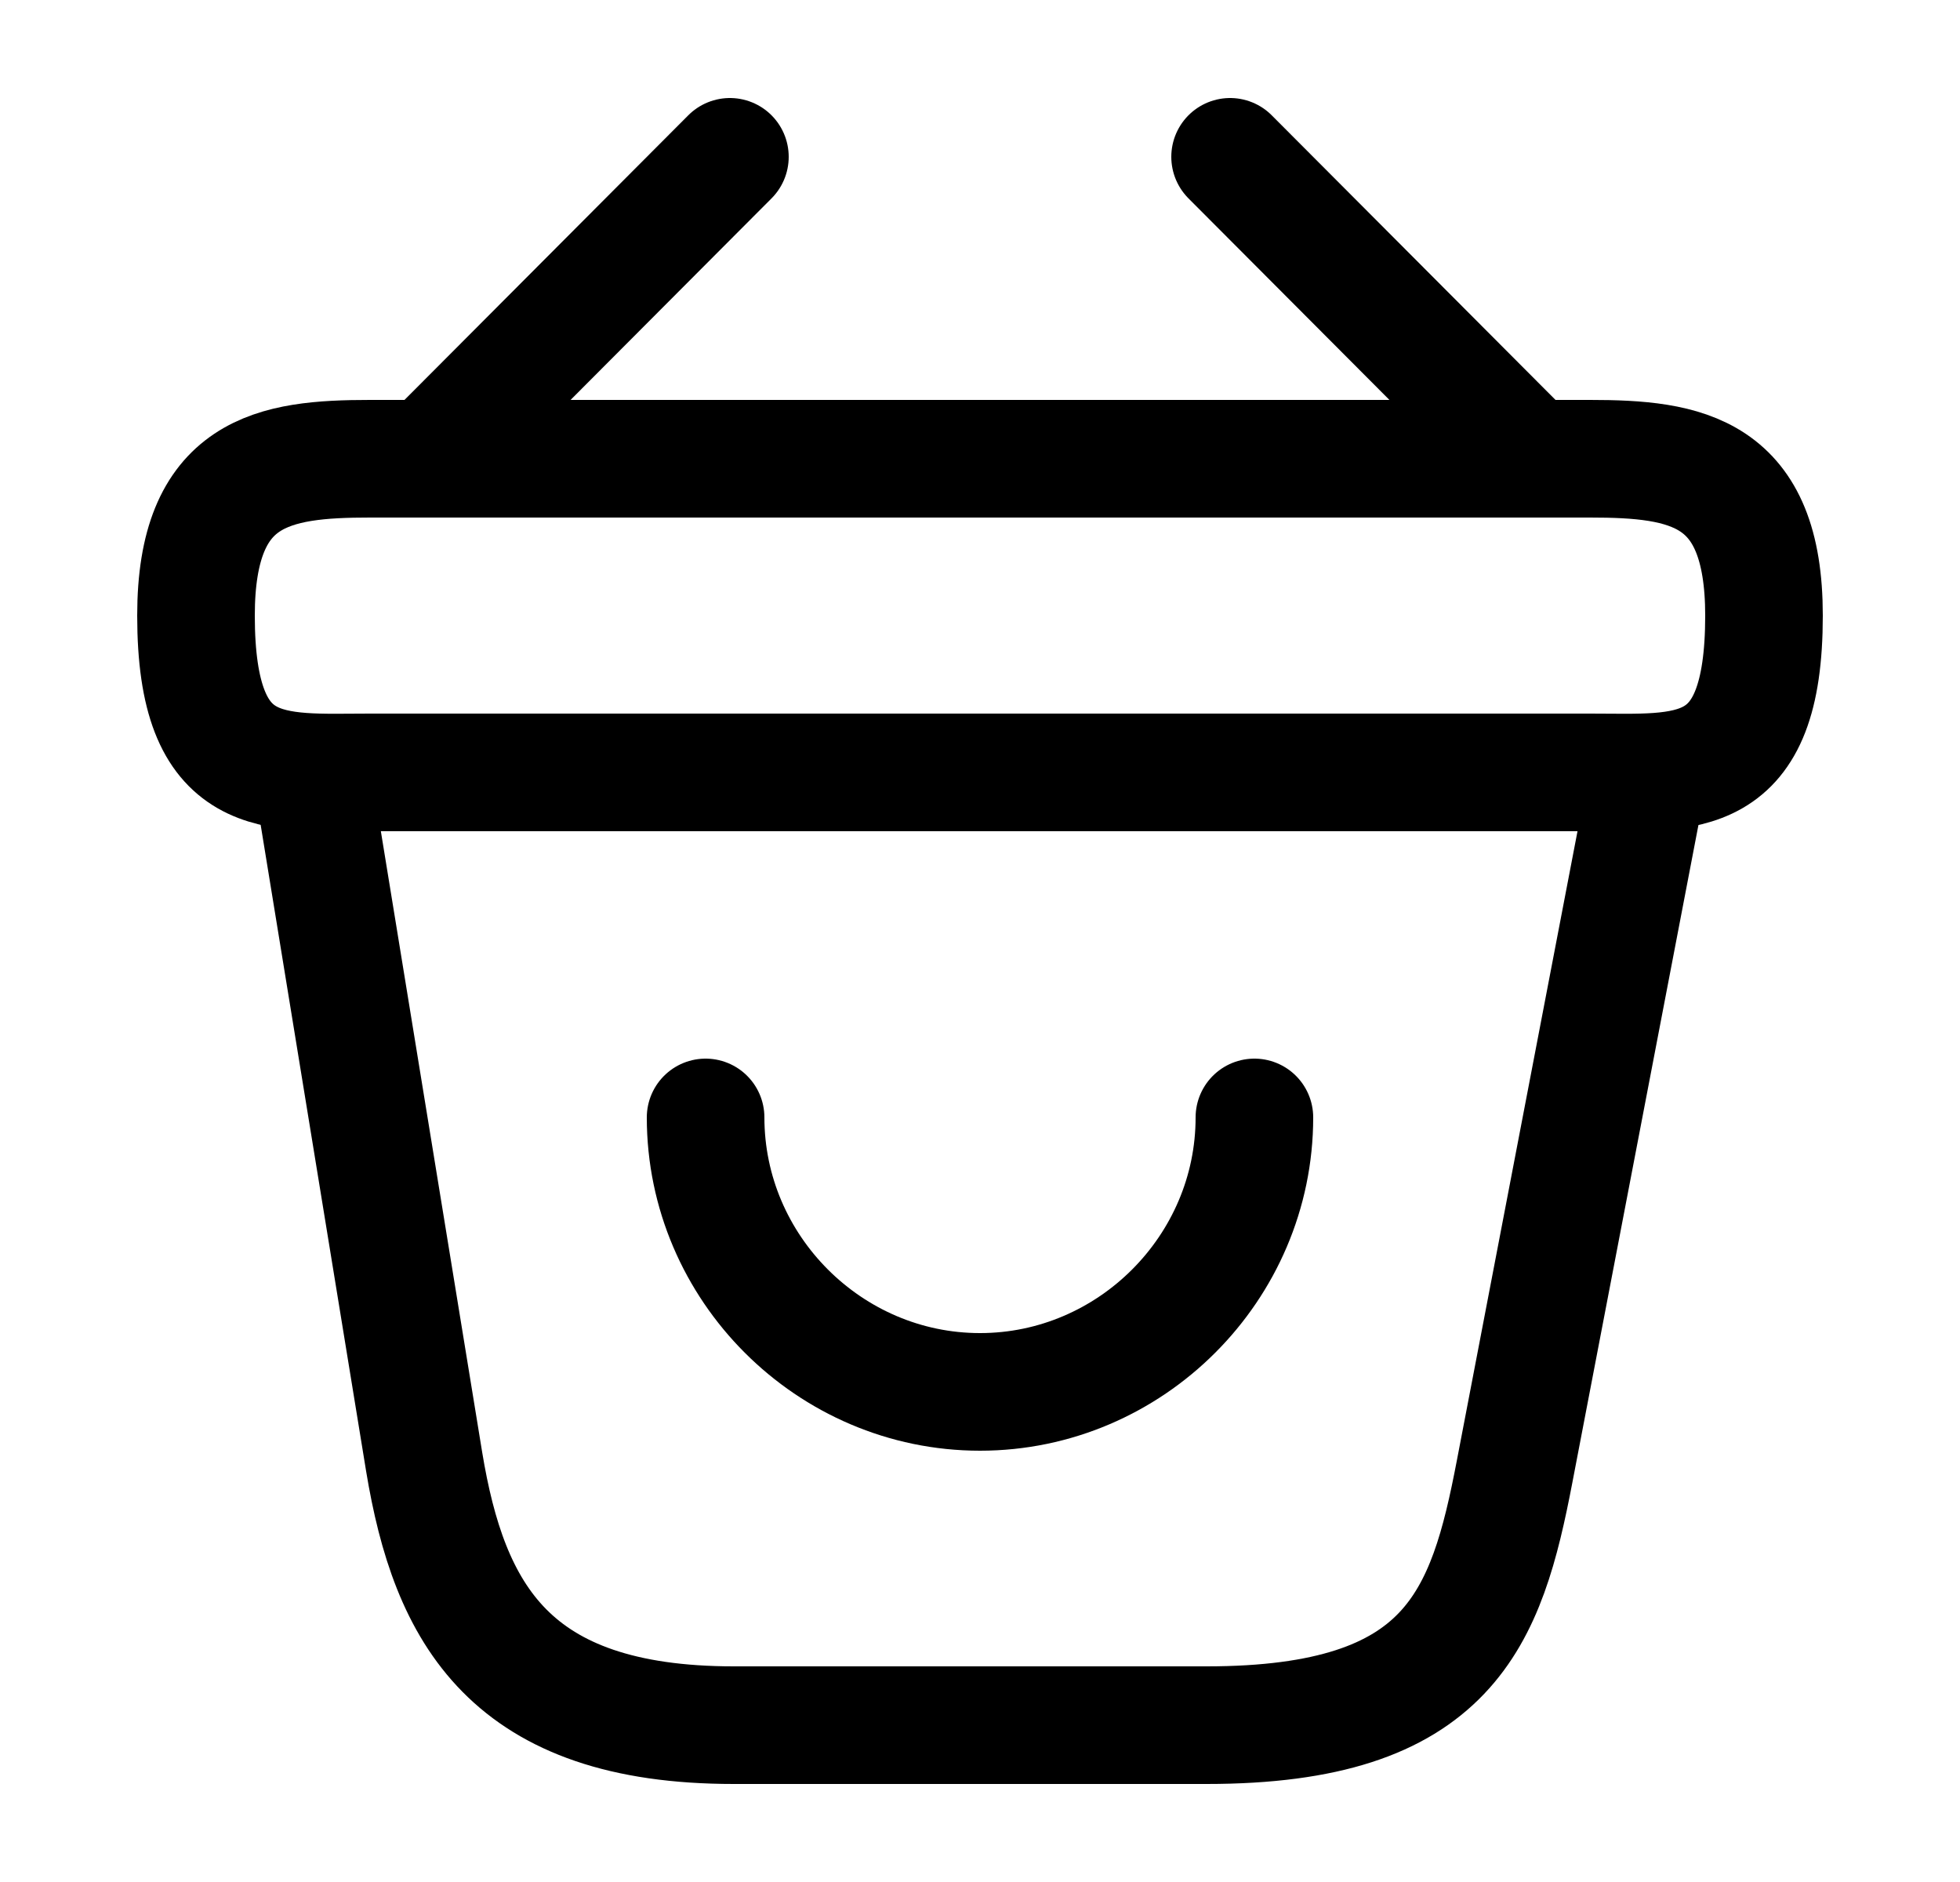
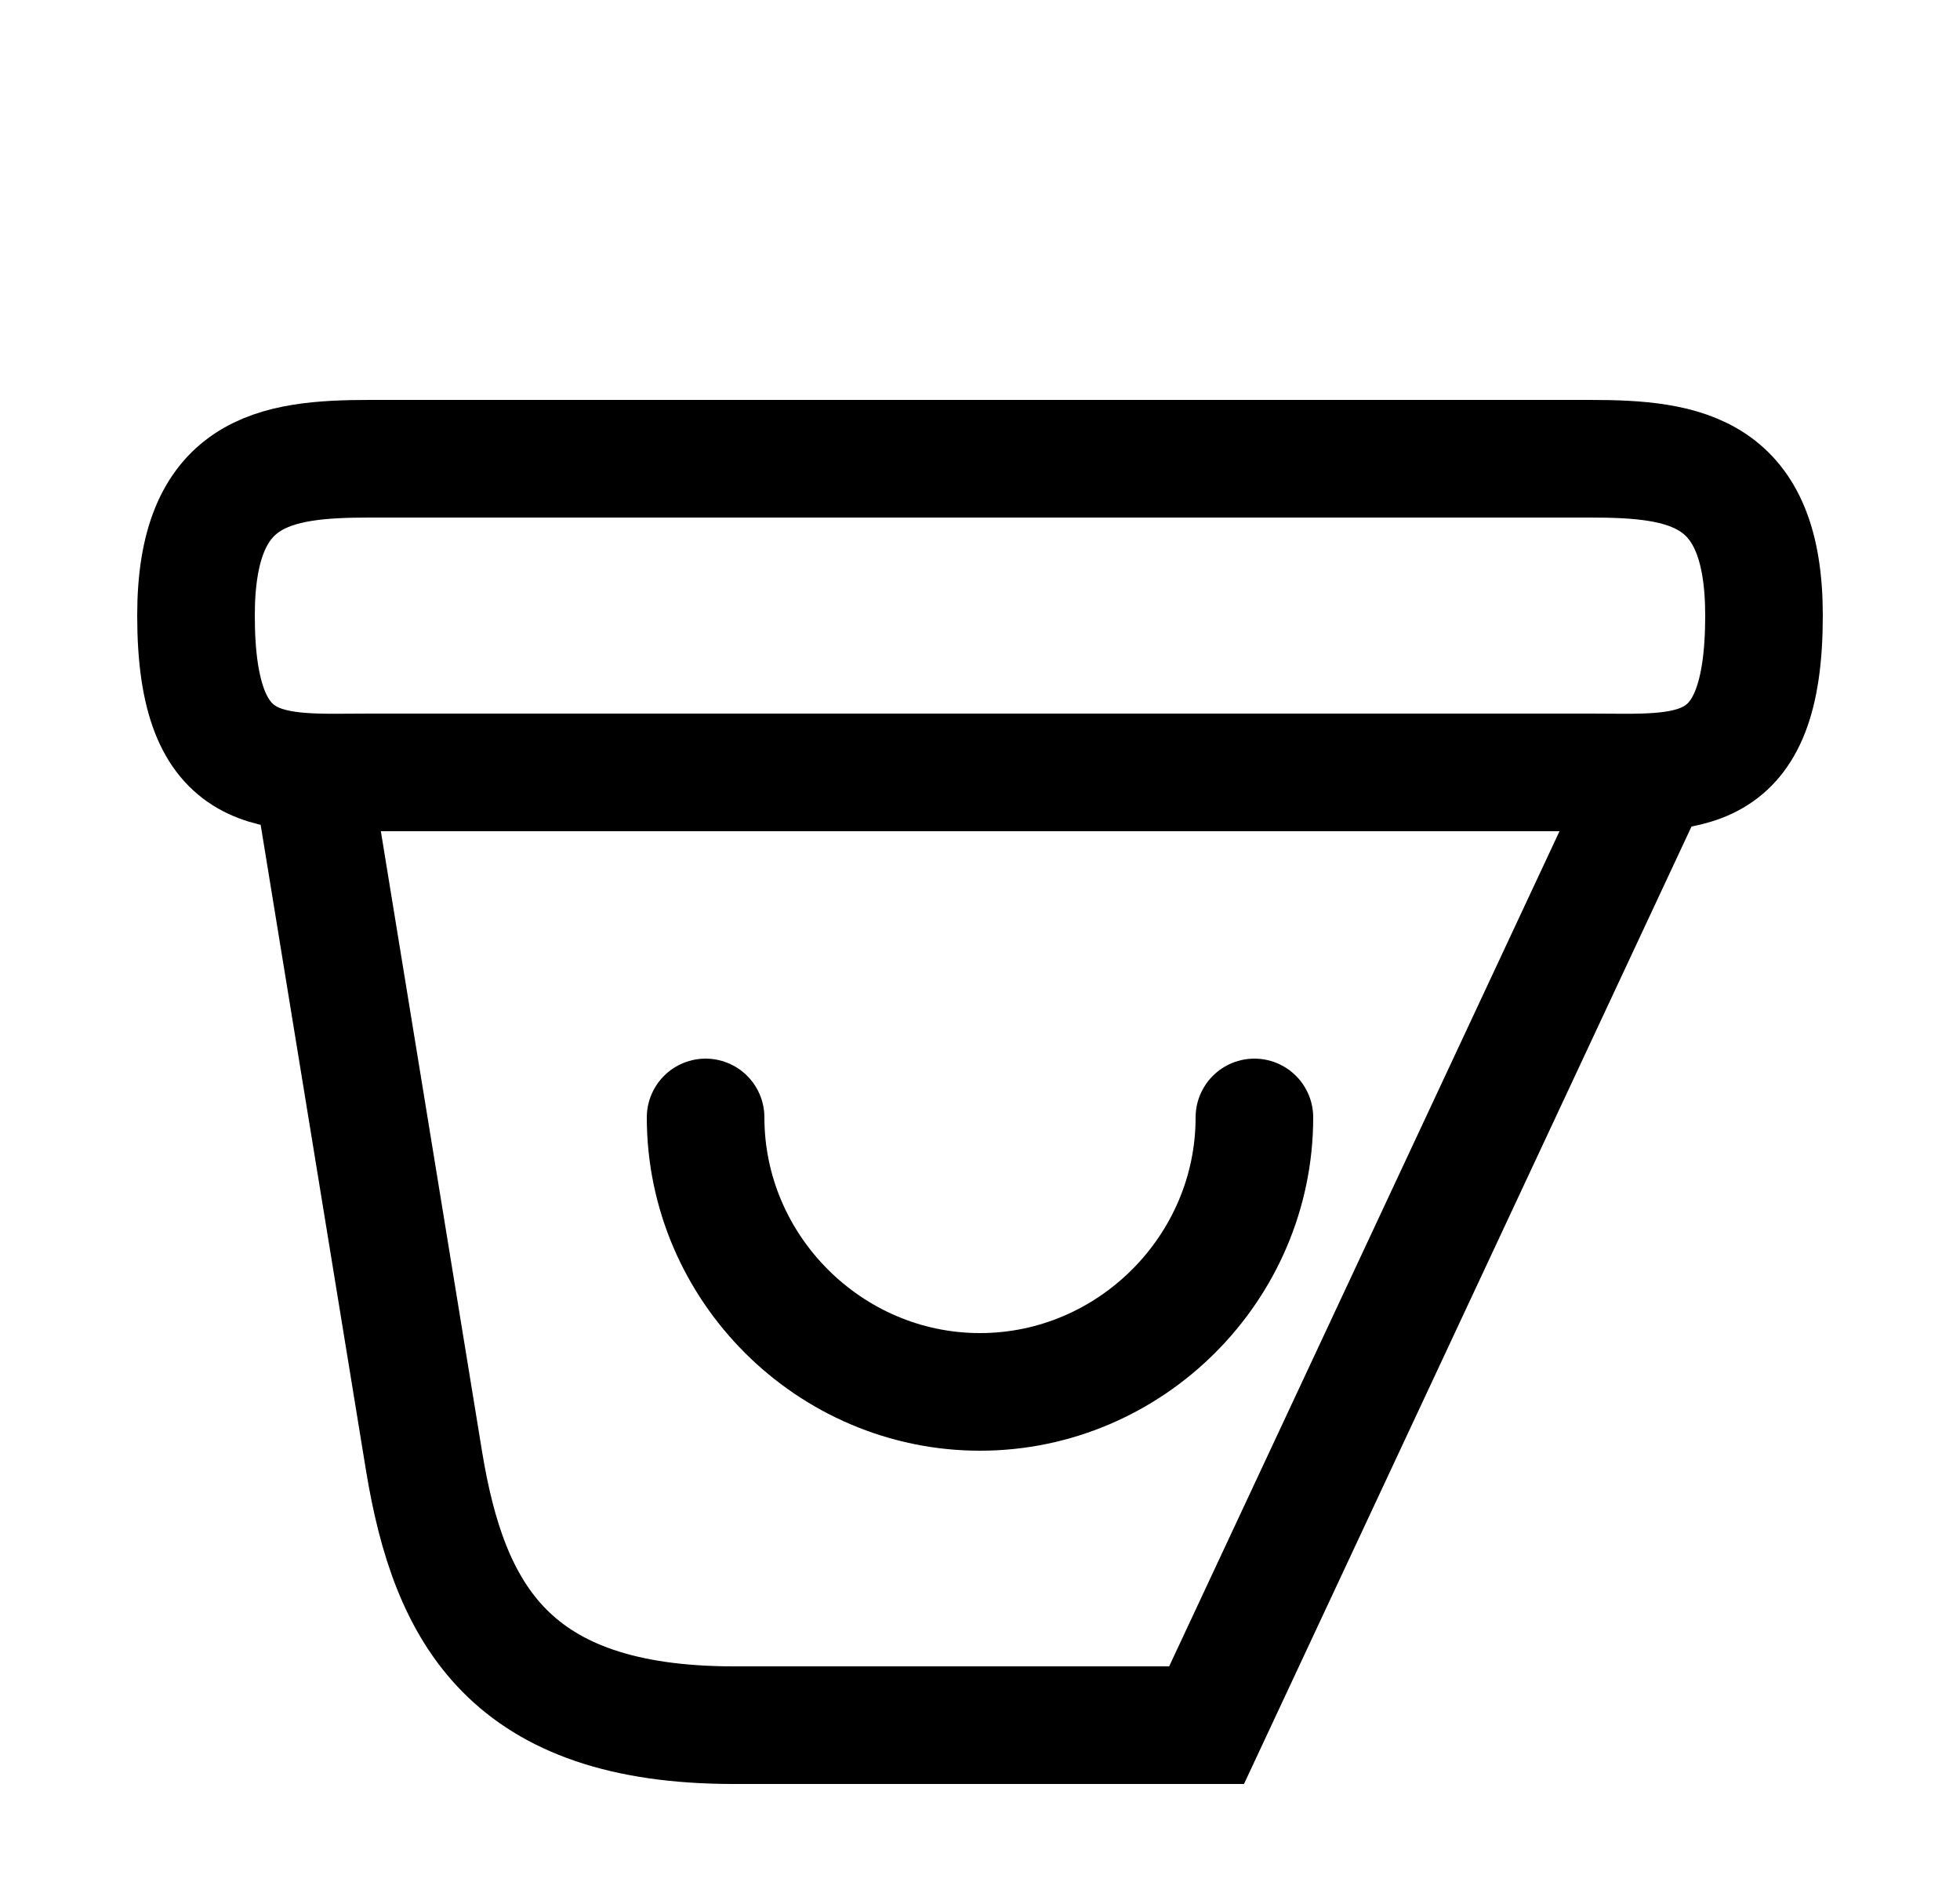
<svg xmlns="http://www.w3.org/2000/svg" width="25" height="24" viewBox="0 0 25 24" fill="none">
  <path d="M9 14.25C9 16.17 10.58 17.75 12.5 17.75C14.42 17.75 16 16.17 16 14.25" stroke="#898C8E" style="stroke:#898C8E;stroke:color(display-p3 0.537 0.549 0.557);stroke-opacity:1;" stroke-width="1.5" stroke-miterlimit="10" stroke-linecap="round" stroke-linejoin="round" />
-   <path d="M9.31 2L5.69 5.63" stroke="#898C8E" style="stroke:#898C8E;stroke:color(display-p3 0.537 0.549 0.557);stroke-opacity:1;" stroke-width="1.5" stroke-miterlimit="10" stroke-linecap="round" stroke-linejoin="round" />
-   <path d="M15.69 2L19.31 5.63" stroke="#898C8E" style="stroke:#898C8E;stroke:color(display-p3 0.537 0.549 0.557);stroke-opacity:1;" stroke-width="1.5" stroke-miterlimit="10" stroke-linecap="round" stroke-linejoin="round" />
  <path d="M2.5 7.85C2.5 6 3.49 5.85 4.72 5.85H20.28C21.51 5.85 22.5 6 22.5 7.85C22.5 10 21.51 9.85 20.28 9.85H4.72C3.49 9.85 2.5 10 2.5 7.85Z" stroke="#898C8E" style="stroke:#898C8E;stroke:color(display-p3 0.537 0.549 0.557);stroke-opacity:1;" stroke-width="1.5" />
-   <path d="M4 10L5.41 18.64C5.73 20.58 6.5 22 9.36 22H15.39C18.5 22 18.96 20.64 19.32 18.76L21 10" stroke="#898C8E" style="stroke:#898C8E;stroke:color(display-p3 0.537 0.549 0.557);stroke-opacity:1;" stroke-width="1.5" stroke-linecap="round" />
+   <path d="M4 10L5.41 18.64C5.73 20.58 6.5 22 9.36 22H15.39L21 10" stroke="#898C8E" style="stroke:#898C8E;stroke:color(display-p3 0.537 0.549 0.557);stroke-opacity:1;" stroke-width="1.5" stroke-linecap="round" />
</svg>